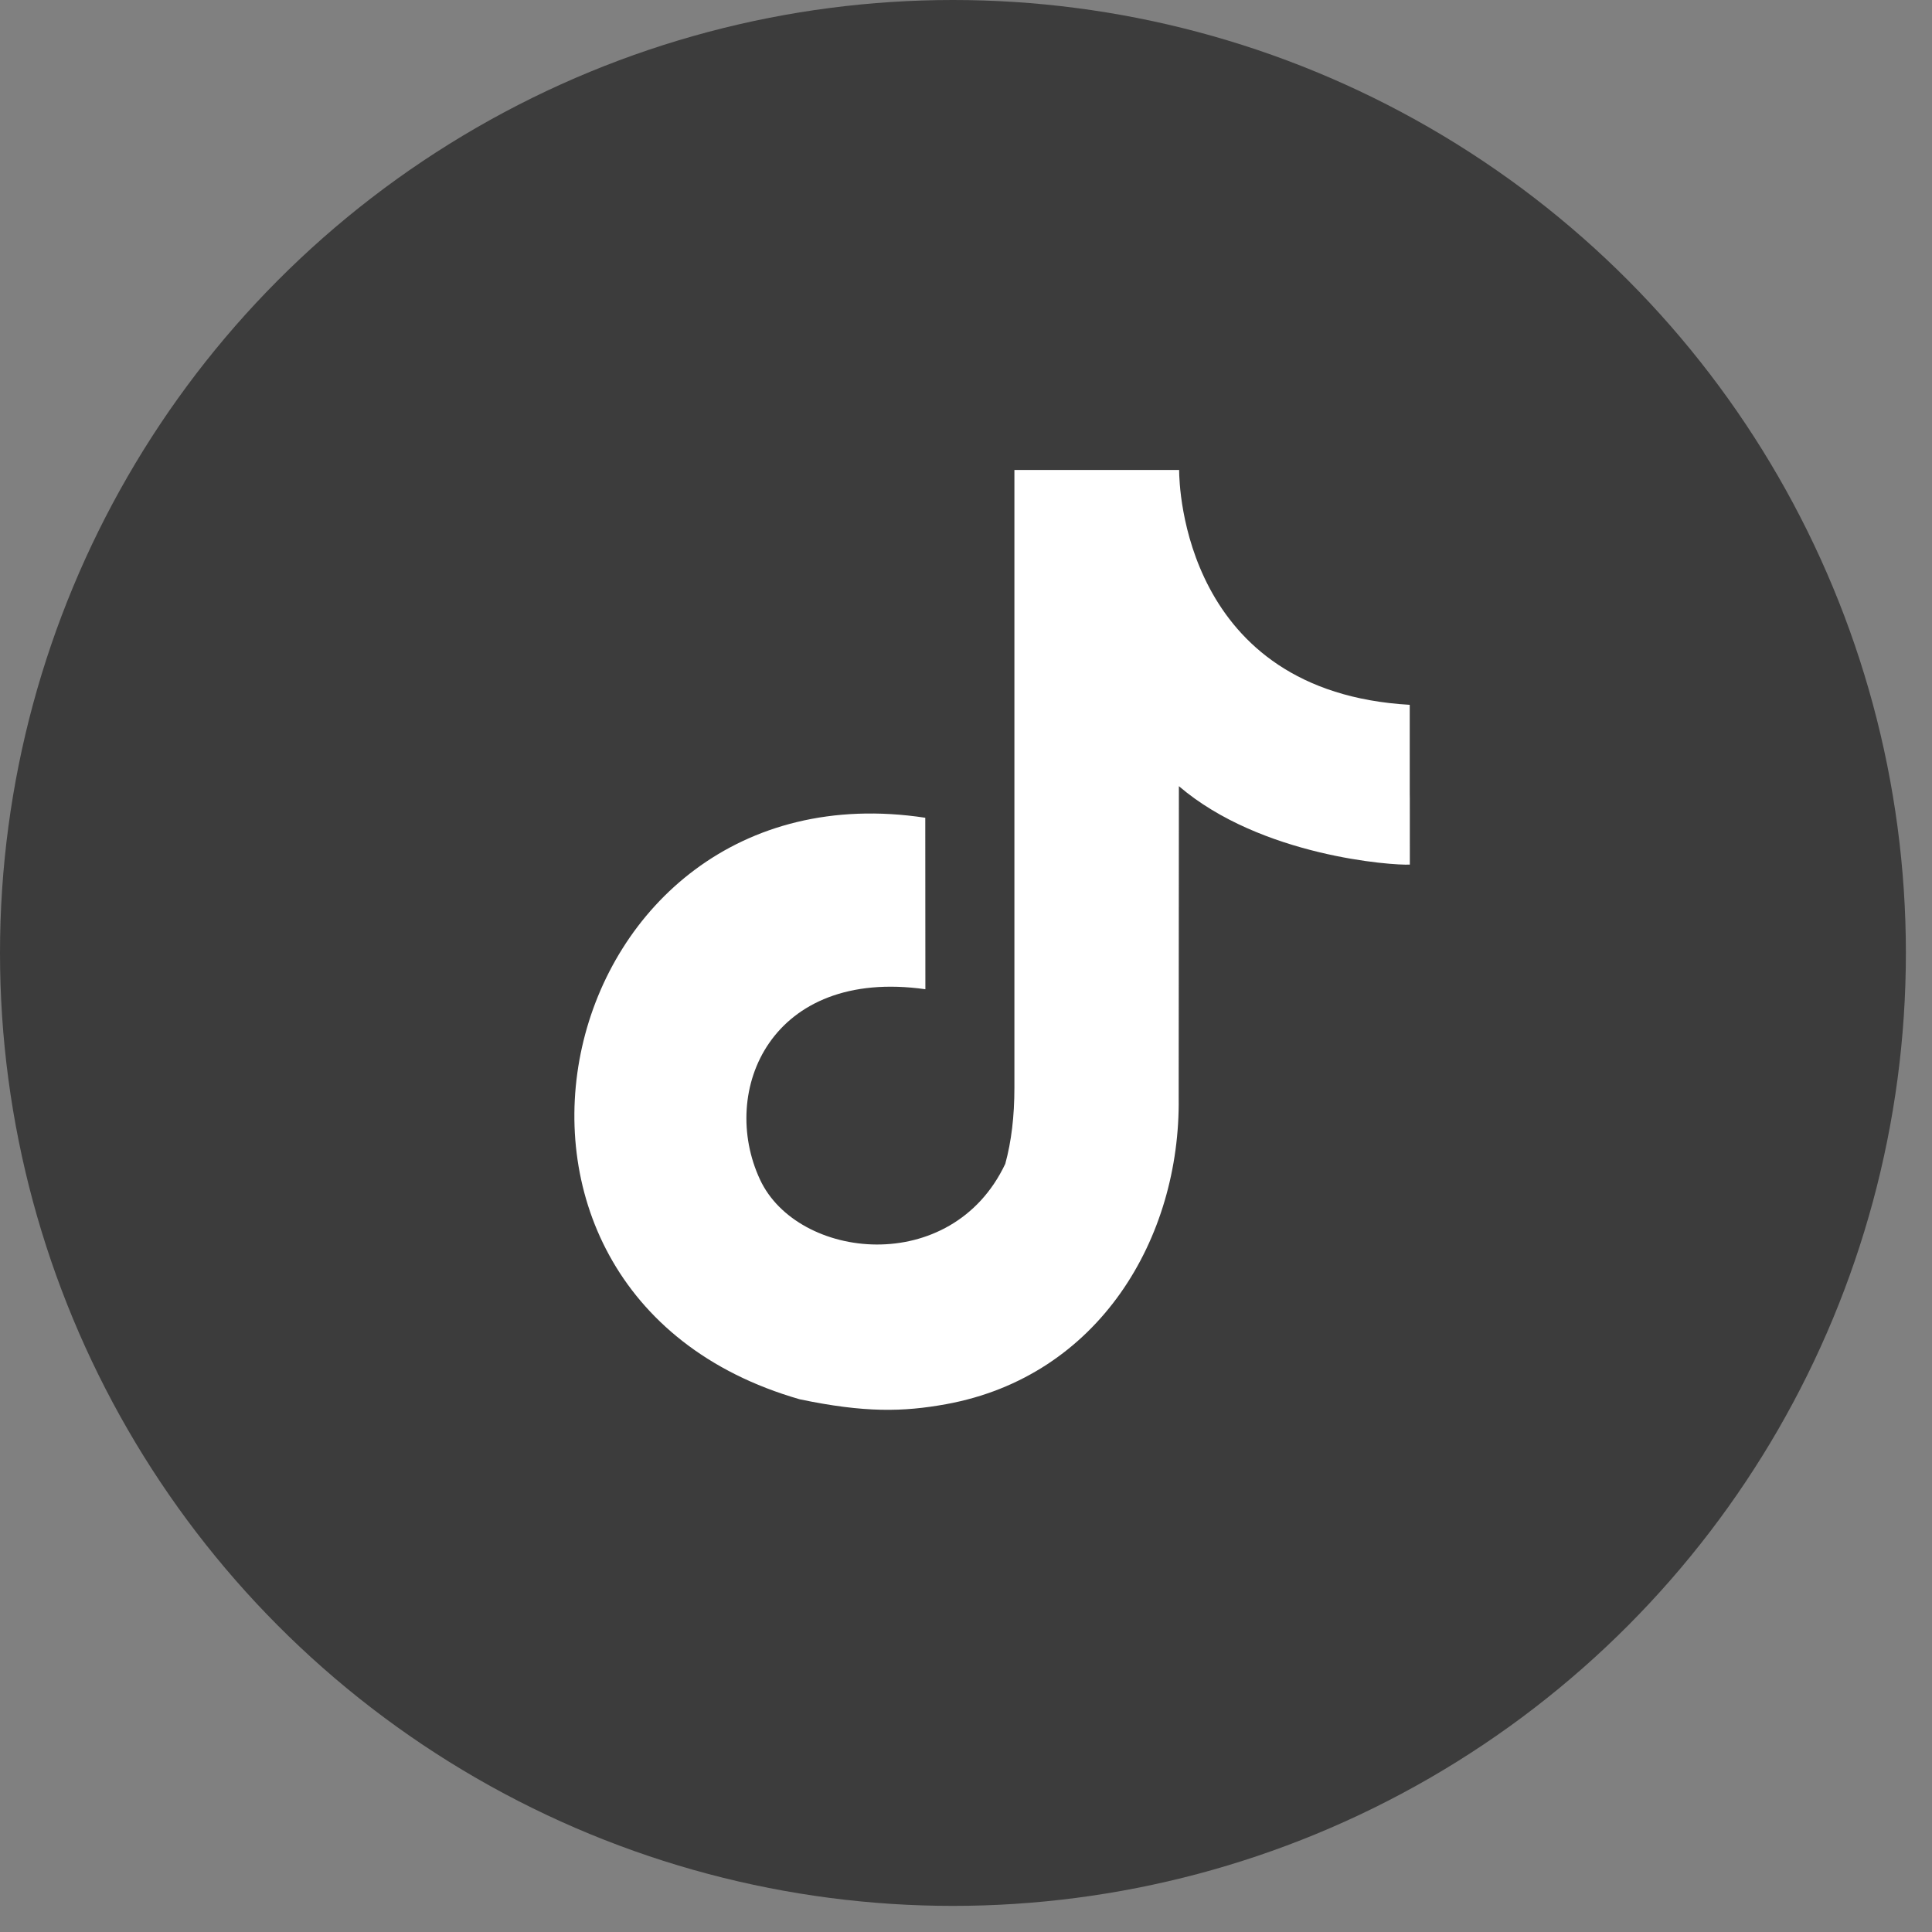
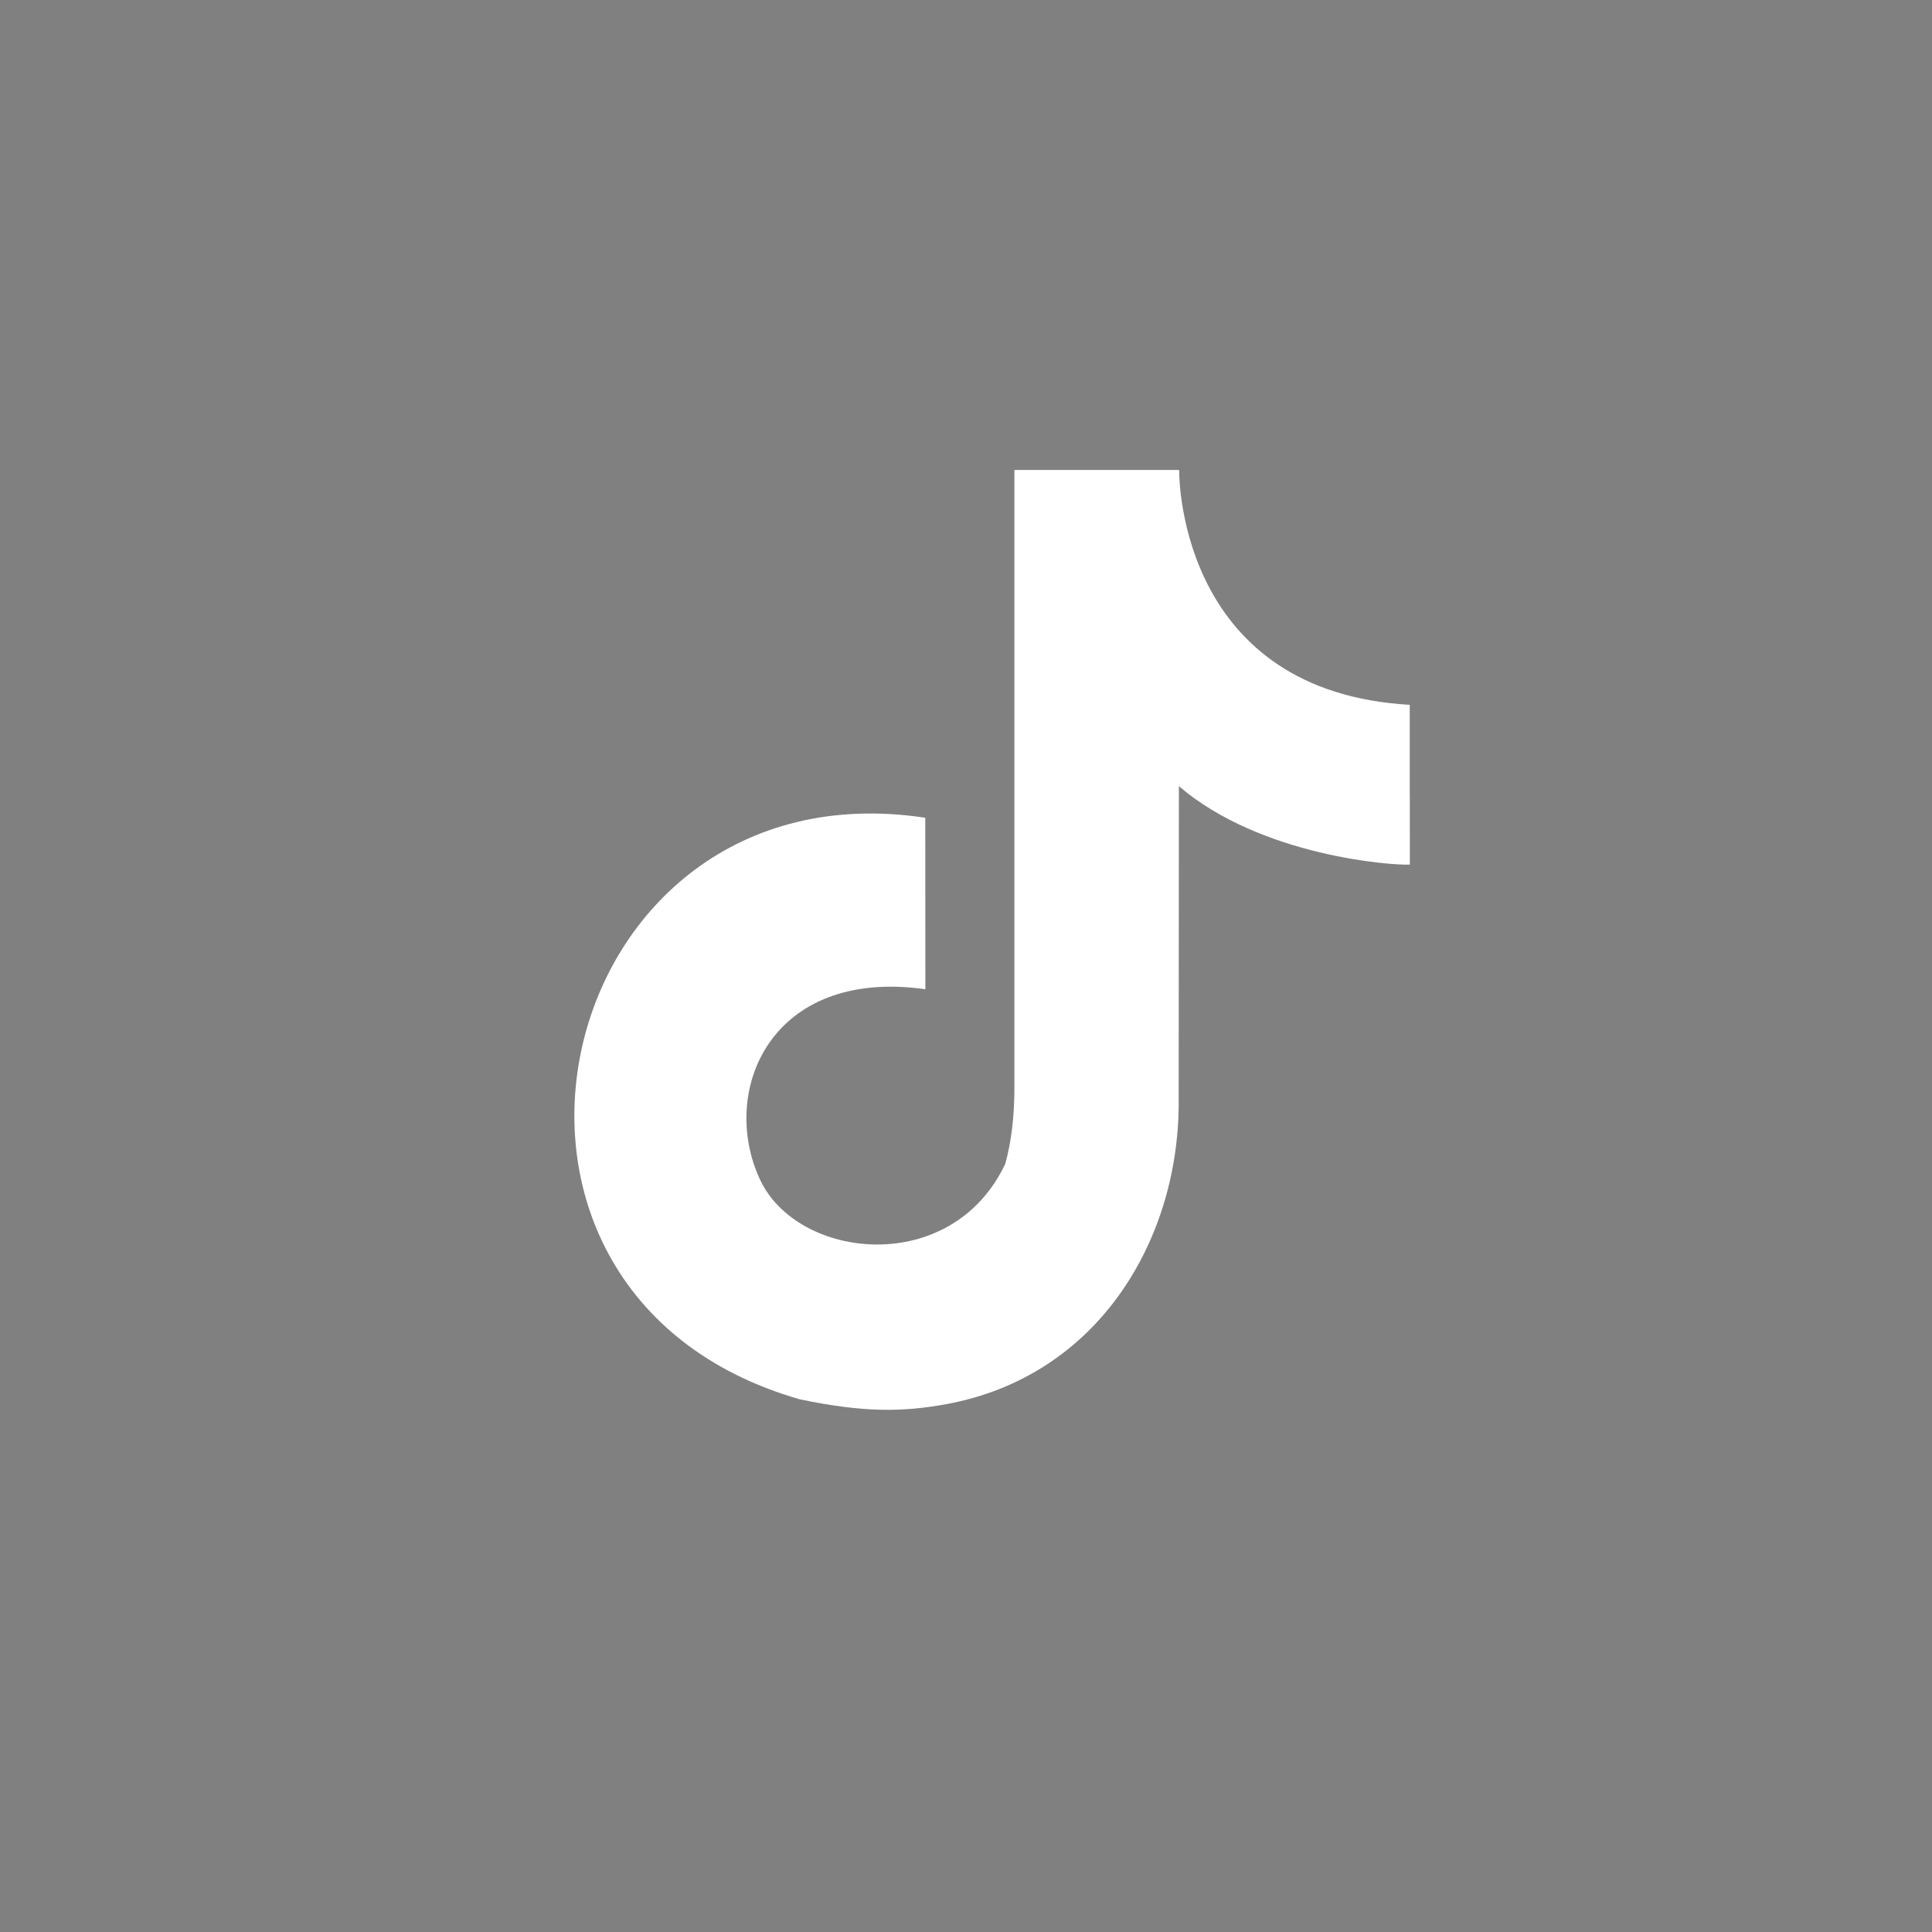
<svg xmlns="http://www.w3.org/2000/svg" width="37" height="37" viewBox="0 0 37 37" fill="none">
  <rect x="0" y="0" width="37" height="37" fill="#808080" stroke="none" />
-   <circle cx="18.25" cy="18.25" r="18.25" fill="#3C3C3C" />
-   <path fill-rule="evenodd" clip-rule="evenodd" d="M22.582 9V9.015C22.583 9.289 22.667 13.251 26.998 13.498C26.998 17.183 27 13.498 27 16.558C26.675 16.577 24.149 16.402 22.577 15.056L22.573 21.015C22.611 23.713 21.046 26.359 18.117 26.892C17.296 27.041 16.557 27.058 15.316 26.798C8.169 24.746 10.544 14.572 17.72 15.661C17.72 18.945 17.722 15.66 17.722 18.945C14.758 18.527 13.766 20.894 14.554 22.588C15.271 24.132 18.223 24.466 19.252 22.289C19.369 21.863 19.427 21.377 19.427 20.832V9H22.582Z" fill="white" />
+   <path fill-rule="evenodd" clip-rule="evenodd" d="M22.582 9V9.015C22.583 9.289 22.667 13.251 26.998 13.498C26.998 17.183 27 13.498 27 16.558C26.675 16.577 24.149 16.402 22.577 15.056L22.573 21.015C22.611 23.713 21.046 26.359 18.117 26.892C17.296 27.041 16.557 27.058 15.316 26.798C8.169 24.746 10.544 14.572 17.72 15.661C17.72 18.945 17.722 15.66 17.722 18.945C14.758 18.527 13.766 20.894 14.554 22.588C15.271 24.132 18.223 24.466 19.252 22.289C19.369 21.863 19.427 21.377 19.427 20.832V9Z" fill="white" />
</svg>